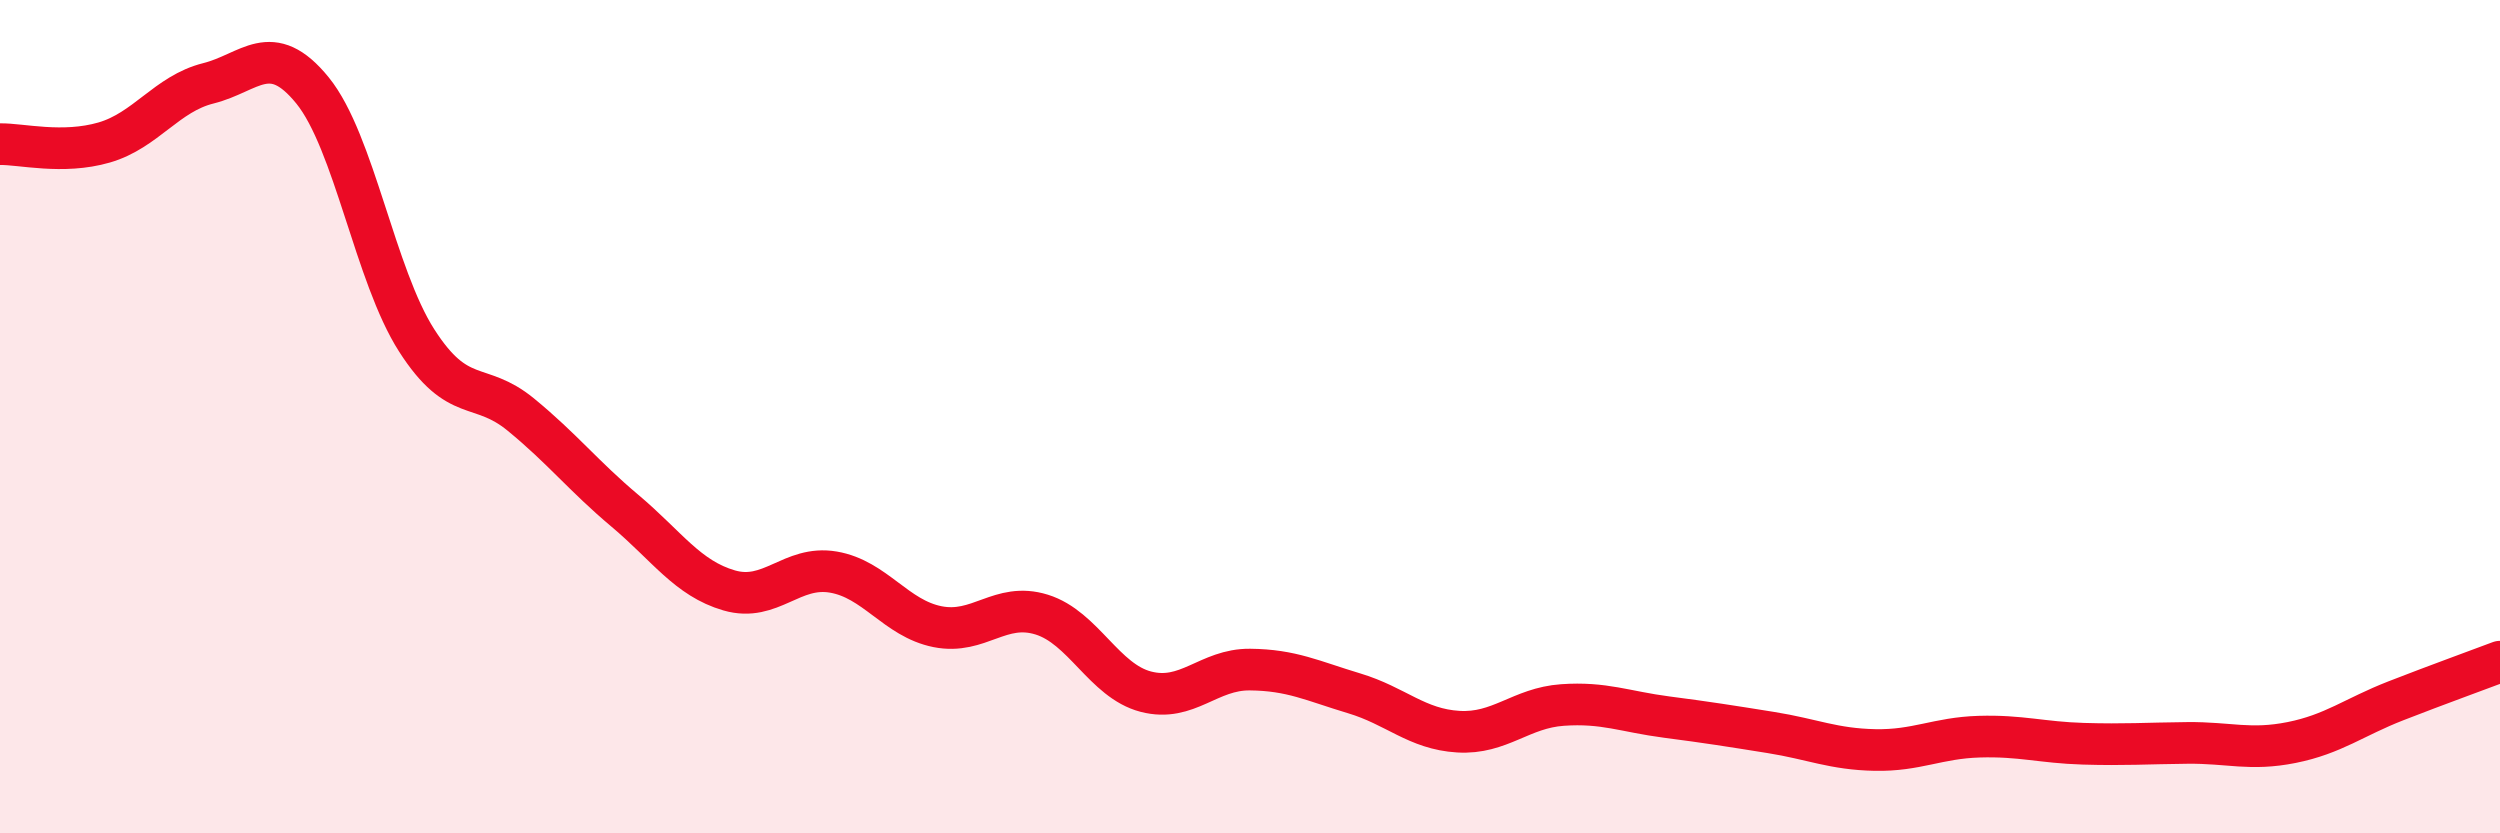
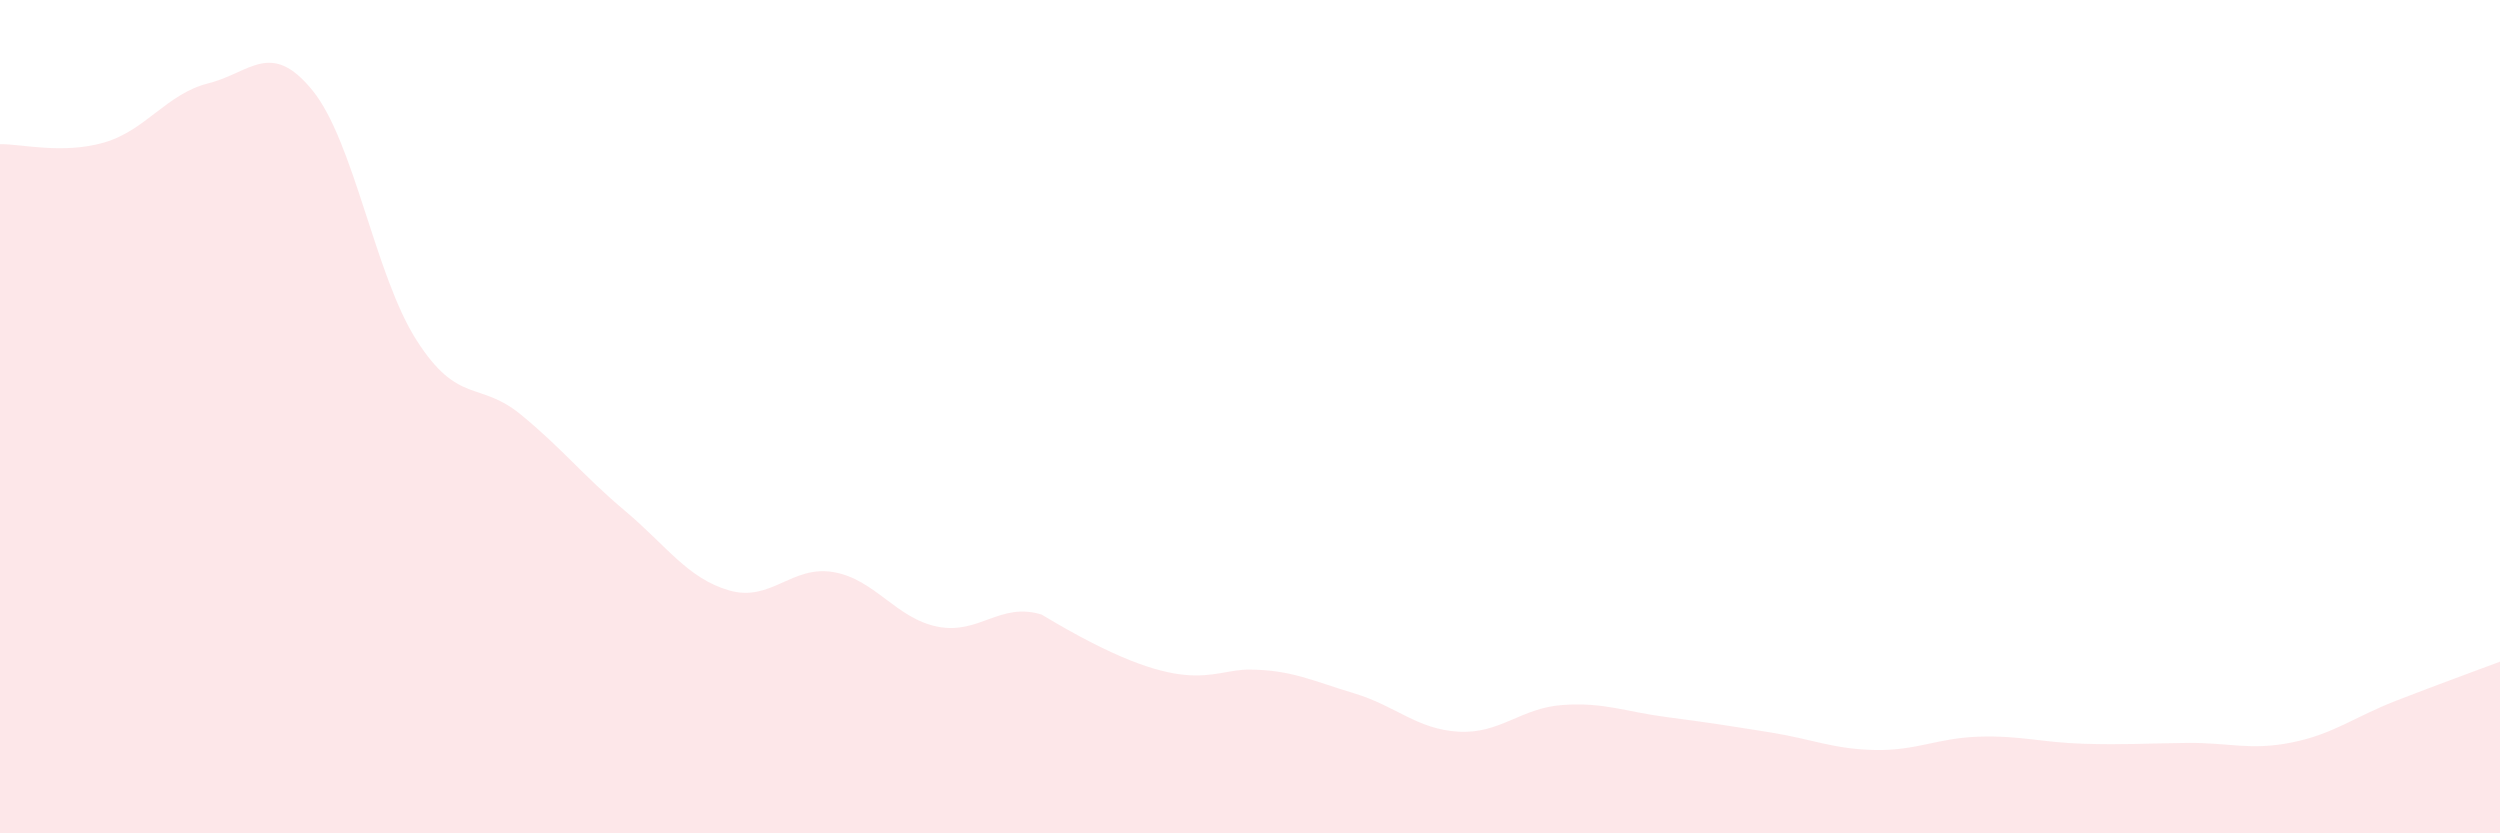
<svg xmlns="http://www.w3.org/2000/svg" width="60" height="20" viewBox="0 0 60 20">
-   <path d="M 0,3.46 C 0.5,3.45 1.5,3.71 2.5,3.42 C 3.5,3.13 4,2.25 5,2 C 6,1.75 6.5,0.94 7.5,2.17 C 8.5,3.4 9,6.61 10,8.17 C 11,9.73 11.5,9.13 12.5,9.95 C 13.5,10.77 14,11.42 15,12.26 C 16,13.1 16.5,13.88 17.5,14.17 C 18.5,14.46 19,13.56 20,13.73 C 21,13.9 21.5,14.84 22.5,15.04 C 23.5,15.24 24,14.44 25,14.75 C 26,15.06 26.5,16.34 27.5,16.6 C 28.5,16.86 29,16.06 30,16.07 C 31,16.08 31.5,16.34 32.5,16.64 C 33.5,16.94 34,17.5 35,17.56 C 36,17.62 36.5,16.99 37.5,16.92 C 38.5,16.85 39,17.08 40,17.21 C 41,17.34 41.5,17.42 42.5,17.58 C 43.5,17.74 44,17.98 45,18 C 46,18.02 46.5,17.71 47.5,17.68 C 48.5,17.65 49,17.82 50,17.85 C 51,17.88 51.5,17.84 52.5,17.83 C 53.5,17.82 54,18.02 55,17.82 C 56,17.62 56.5,17.21 57.5,16.82 C 58.5,16.43 59.5,16.07 60,15.88L60 20L0 20Z" fill="#EB0A25" opacity="0.1" stroke-linecap="round" stroke-linejoin="round" />
-   <path d="M 0,3.46 C 0.5,3.45 1.5,3.71 2.5,3.42 C 3.5,3.13 4,2.25 5,2 C 6,1.75 6.5,0.94 7.5,2.17 C 8.5,3.4 9,6.61 10,8.17 C 11,9.73 11.5,9.13 12.5,9.95 C 13.5,10.77 14,11.42 15,12.26 C 16,13.1 16.5,13.88 17.5,14.17 C 18.5,14.46 19,13.56 20,13.73 C 21,13.9 21.5,14.84 22.5,15.04 C 23.5,15.24 24,14.44 25,14.75 C 26,15.06 26.5,16.34 27.5,16.6 C 28.5,16.86 29,16.06 30,16.07 C 31,16.08 31.5,16.34 32.5,16.64 C 33.5,16.94 34,17.5 35,17.56 C 36,17.62 36.5,16.99 37.5,16.92 C 38.5,16.85 39,17.08 40,17.21 C 41,17.34 41.5,17.42 42.5,17.58 C 43.5,17.74 44,17.98 45,18 C 46,18.02 46.5,17.71 47.5,17.68 C 48.5,17.65 49,17.82 50,17.85 C 51,17.88 51.5,17.84 52.5,17.83 C 53.5,17.82 54,18.02 55,17.82 C 56,17.62 56.5,17.21 57.5,16.82 C 58.5,16.43 59.5,16.07 60,15.88" stroke="#EB0A25" stroke-width="1" fill="none" stroke-linecap="round" stroke-linejoin="round" />
+   <path d="M 0,3.46 C 0.5,3.45 1.5,3.71 2.5,3.42 C 3.5,3.13 4,2.25 5,2 C 6,1.75 6.5,0.94 7.5,2.17 C 8.5,3.4 9,6.61 10,8.17 C 11,9.73 11.5,9.13 12.5,9.95 C 13.5,10.77 14,11.42 15,12.26 C 16,13.1 16.5,13.88 17.5,14.17 C 18.5,14.46 19,13.56 20,13.73 C 21,13.9 21.5,14.84 22.5,15.04 C 23.5,15.24 24,14.44 25,14.75 C 28.5,16.86 29,16.06 30,16.07 C 31,16.08 31.5,16.34 32.5,16.64 C 33.5,16.94 34,17.5 35,17.56 C 36,17.62 36.5,16.99 37.5,16.92 C 38.5,16.85 39,17.08 40,17.21 C 41,17.34 41.5,17.42 42.5,17.58 C 43.5,17.74 44,17.98 45,18 C 46,18.02 46.5,17.71 47.5,17.68 C 48.5,17.65 49,17.82 50,17.85 C 51,17.88 51.5,17.84 52.5,17.83 C 53.5,17.82 54,18.02 55,17.82 C 56,17.62 56.5,17.21 57.5,16.82 C 58.5,16.43 59.5,16.07 60,15.88L60 20L0 20Z" fill="#EB0A25" opacity="0.1" stroke-linecap="round" stroke-linejoin="round" />
</svg>